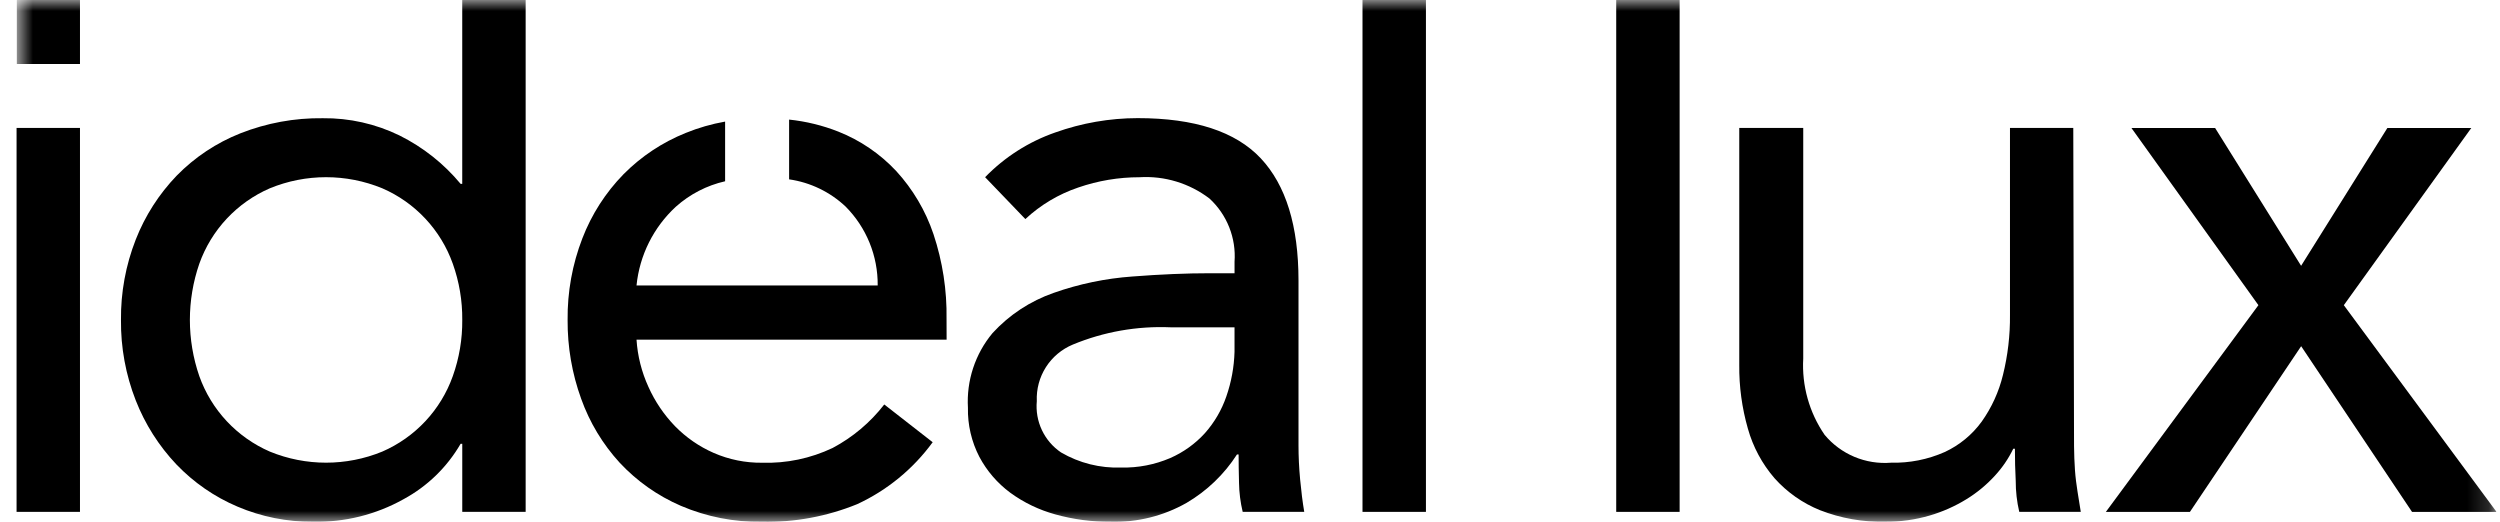
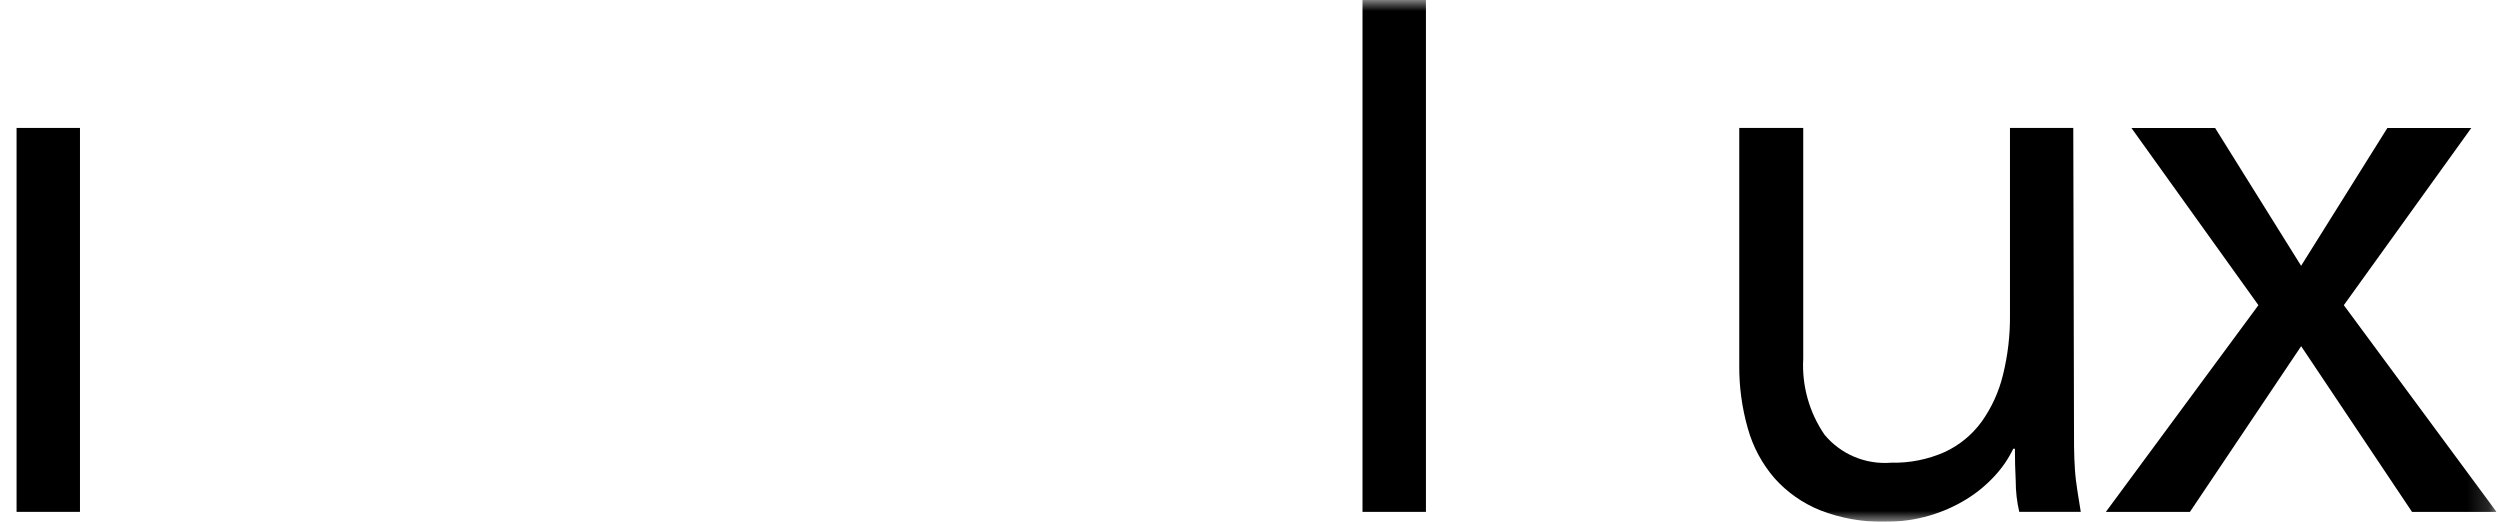
<svg xmlns="http://www.w3.org/2000/svg" width="115" height="24" viewBox="0 0 115 24" fill="none">
  <g clip-path="url(#clip0_13629_21119)">
    <path d="M3.679 5.886H0.762V23.547H3.679V5.886Z" fill="black" />
    <mask id="mask0_13629_21119" style="mask-type:luminance" maskUnits="userSpaceOnUse" x="0" y="0" width="115" height="24">
      <path d="M114.841 0H0.762V24H114.841V0Z" fill="white" />
    </mask>
    <g mask="url(#mask0_13629_21119)">
-       <path d="M21.264 20.415H21.188C20.565 21.49 19.658 22.371 18.565 22.962C17.293 23.674 15.853 24.032 14.395 24C13.203 24.009 12.021 23.772 10.924 23.304C9.864 22.855 8.908 22.193 8.112 21.361C7.306 20.509 6.672 19.51 6.244 18.417C5.783 17.24 5.552 15.984 5.565 14.719C5.552 13.454 5.783 12.199 6.244 11.021C6.673 9.925 7.315 8.925 8.131 8.077C8.959 7.232 9.955 6.57 11.055 6.134C12.262 5.658 13.551 5.421 14.848 5.438C16.07 5.424 17.278 5.696 18.376 6.231C19.458 6.769 20.416 7.528 21.188 8.457H21.263V0H24.18V23.547H21.264V20.415ZM21.264 14.717C21.272 13.837 21.125 12.962 20.829 12.132C20.555 11.362 20.126 10.656 19.567 10.059C19.009 9.462 18.334 8.986 17.583 8.661C15.927 7.981 14.07 7.981 12.414 8.661C11.664 8.986 10.989 9.462 10.43 10.059C9.872 10.656 9.442 11.362 9.168 12.132C8.59 13.807 8.59 15.627 9.168 17.302C9.442 18.072 9.872 18.778 10.43 19.375C10.989 19.972 11.664 20.448 12.414 20.774C14.07 21.453 15.927 21.453 17.583 20.774C18.334 20.448 19.009 19.972 19.567 19.375C20.126 18.778 20.555 18.072 20.829 17.302C21.125 16.473 21.272 15.598 21.264 14.717Z" fill="black" />
-       <path d="M45.315 8.151C46.216 7.223 47.321 6.519 48.541 6.094C49.759 5.659 51.042 5.435 52.334 5.434C54.95 5.434 56.837 6.05 57.995 7.283C59.152 8.516 59.731 10.39 59.731 12.905V20.491C59.731 20.993 59.756 21.515 59.806 22.056C59.856 22.597 59.919 23.094 59.995 23.547H57.164C57.059 23.108 57.002 22.659 56.995 22.207C56.982 21.716 56.976 21.282 56.976 20.905H56.901C56.314 21.819 55.519 22.582 54.582 23.132C53.52 23.735 52.313 24.036 51.091 24.001C50.231 24.007 49.373 23.893 48.544 23.662C47.797 23.457 47.093 23.119 46.468 22.662C45.881 22.226 45.397 21.665 45.053 21.02C44.69 20.322 44.509 19.543 44.525 18.756C44.453 17.509 44.857 16.281 45.657 15.322C46.427 14.482 47.393 13.847 48.468 13.473C49.637 13.061 50.855 12.807 52.091 12.719C53.387 12.619 54.576 12.569 55.657 12.569H56.789V12.04C56.828 11.5 56.744 10.959 56.545 10.456C56.346 9.953 56.036 9.501 55.638 9.134C54.716 8.43 53.57 8.081 52.412 8.153C51.455 8.153 50.505 8.313 49.601 8.625C48.695 8.931 47.866 9.426 47.166 10.077L45.315 8.151ZM53.844 15.056C52.307 14.991 50.774 15.261 49.353 15.849C48.843 16.06 48.409 16.423 48.112 16.889C47.815 17.355 47.669 17.901 47.693 18.453C47.651 18.91 47.731 19.369 47.927 19.784C48.123 20.199 48.426 20.554 48.806 20.811C49.646 21.302 50.608 21.543 51.58 21.507C52.35 21.524 53.116 21.376 53.825 21.073C54.435 20.807 54.982 20.414 55.429 19.922C55.864 19.431 56.197 18.86 56.41 18.241C56.641 17.578 56.768 16.885 56.788 16.184V15.056H53.844Z" fill="black" />
      <path d="M65.593 0H62.675V23.547H65.593V0Z" fill="black" />
-       <path d="M77.263 0H74.346V23.547H77.263V0Z" fill="black" />
      <path d="M95.403 19.359C95.403 20.164 95.397 20.919 95.448 21.623C95.498 22.326 95.622 22.909 95.716 23.547H92.886C92.776 23.077 92.722 22.596 92.723 22.113C92.698 21.636 92.685 21.145 92.686 20.642H92.61C92.391 21.096 92.104 21.516 91.761 21.887C91.379 22.304 90.941 22.666 90.459 22.962C89.929 23.288 89.358 23.542 88.761 23.716C88.099 23.909 87.413 24.005 86.723 23.999C85.698 24.023 84.678 23.843 83.723 23.47C82.921 23.147 82.204 22.643 81.628 21.998C81.057 21.337 80.638 20.557 80.402 19.715C80.13 18.764 79.996 17.779 80.006 16.79V5.886H82.949V16.491C82.879 17.737 83.224 18.971 83.93 20C84.299 20.443 84.77 20.791 85.302 21.015C85.834 21.238 86.412 21.33 86.987 21.284C87.837 21.305 88.681 21.137 89.458 20.793C90.134 20.479 90.718 19.999 91.157 19.396C91.617 18.748 91.95 18.018 92.137 17.245C92.36 16.344 92.468 15.419 92.459 14.491V5.886H95.371L95.403 19.359Z" fill="black" />
      <path d="M103.887 14.038L98.045 5.887H101.895L105.851 12.227L109.819 5.887H113.68L107.816 14.038L114.841 23.548H110.954L105.853 15.925L100.736 23.548H96.869L103.887 14.038Z" fill="black" />
-       <path d="M43.541 14.679C43.563 13.352 43.359 12.03 42.94 10.771C42.577 9.693 41.992 8.703 41.223 7.865C40.481 7.073 39.572 6.454 38.563 6.054C37.837 5.768 37.075 5.582 36.299 5.501V8.25C37.276 8.39 38.185 8.829 38.903 9.507C39.375 9.984 39.748 10.549 40.001 11.171C40.254 11.793 40.38 12.459 40.374 13.13H29.28C29.42 11.741 30.064 10.452 31.091 9.507C31.735 8.932 32.514 8.53 33.355 8.338V5.593C32.735 5.703 32.127 5.877 31.544 6.115C30.468 6.547 29.491 7.196 28.676 8.021C27.854 8.864 27.212 9.865 26.789 10.964C26.326 12.161 26.096 13.436 26.11 14.719C26.102 15.954 26.312 17.181 26.733 18.342C27.122 19.432 27.725 20.432 28.506 21.285C29.297 22.133 30.254 22.807 31.318 23.267C32.497 23.772 33.77 24.023 35.054 24.003C36.553 24.033 38.042 23.757 39.431 23.191C40.811 22.552 42.006 21.571 42.903 20.342L40.676 18.606C40.035 19.434 39.225 20.116 38.3 20.607C37.287 21.088 36.174 21.321 35.054 21.286C34.288 21.294 33.529 21.14 32.827 20.833C32.163 20.542 31.561 20.126 31.053 19.607C30.542 19.079 30.127 18.466 29.827 17.795C29.514 17.111 29.329 16.376 29.28 15.626H43.544L43.541 14.679Z" fill="black" />
-       <path d="M3.679 0H0.762V2.943H3.679V0Z" fill="black" />
    </g>
  </g>
  <defs>
    <clipPath id="clip0_13629_21119">
      <rect width="114.079" height="24" fill="white" transform="translate(0.762)" />
    </clipPath>
  </defs>
</svg>